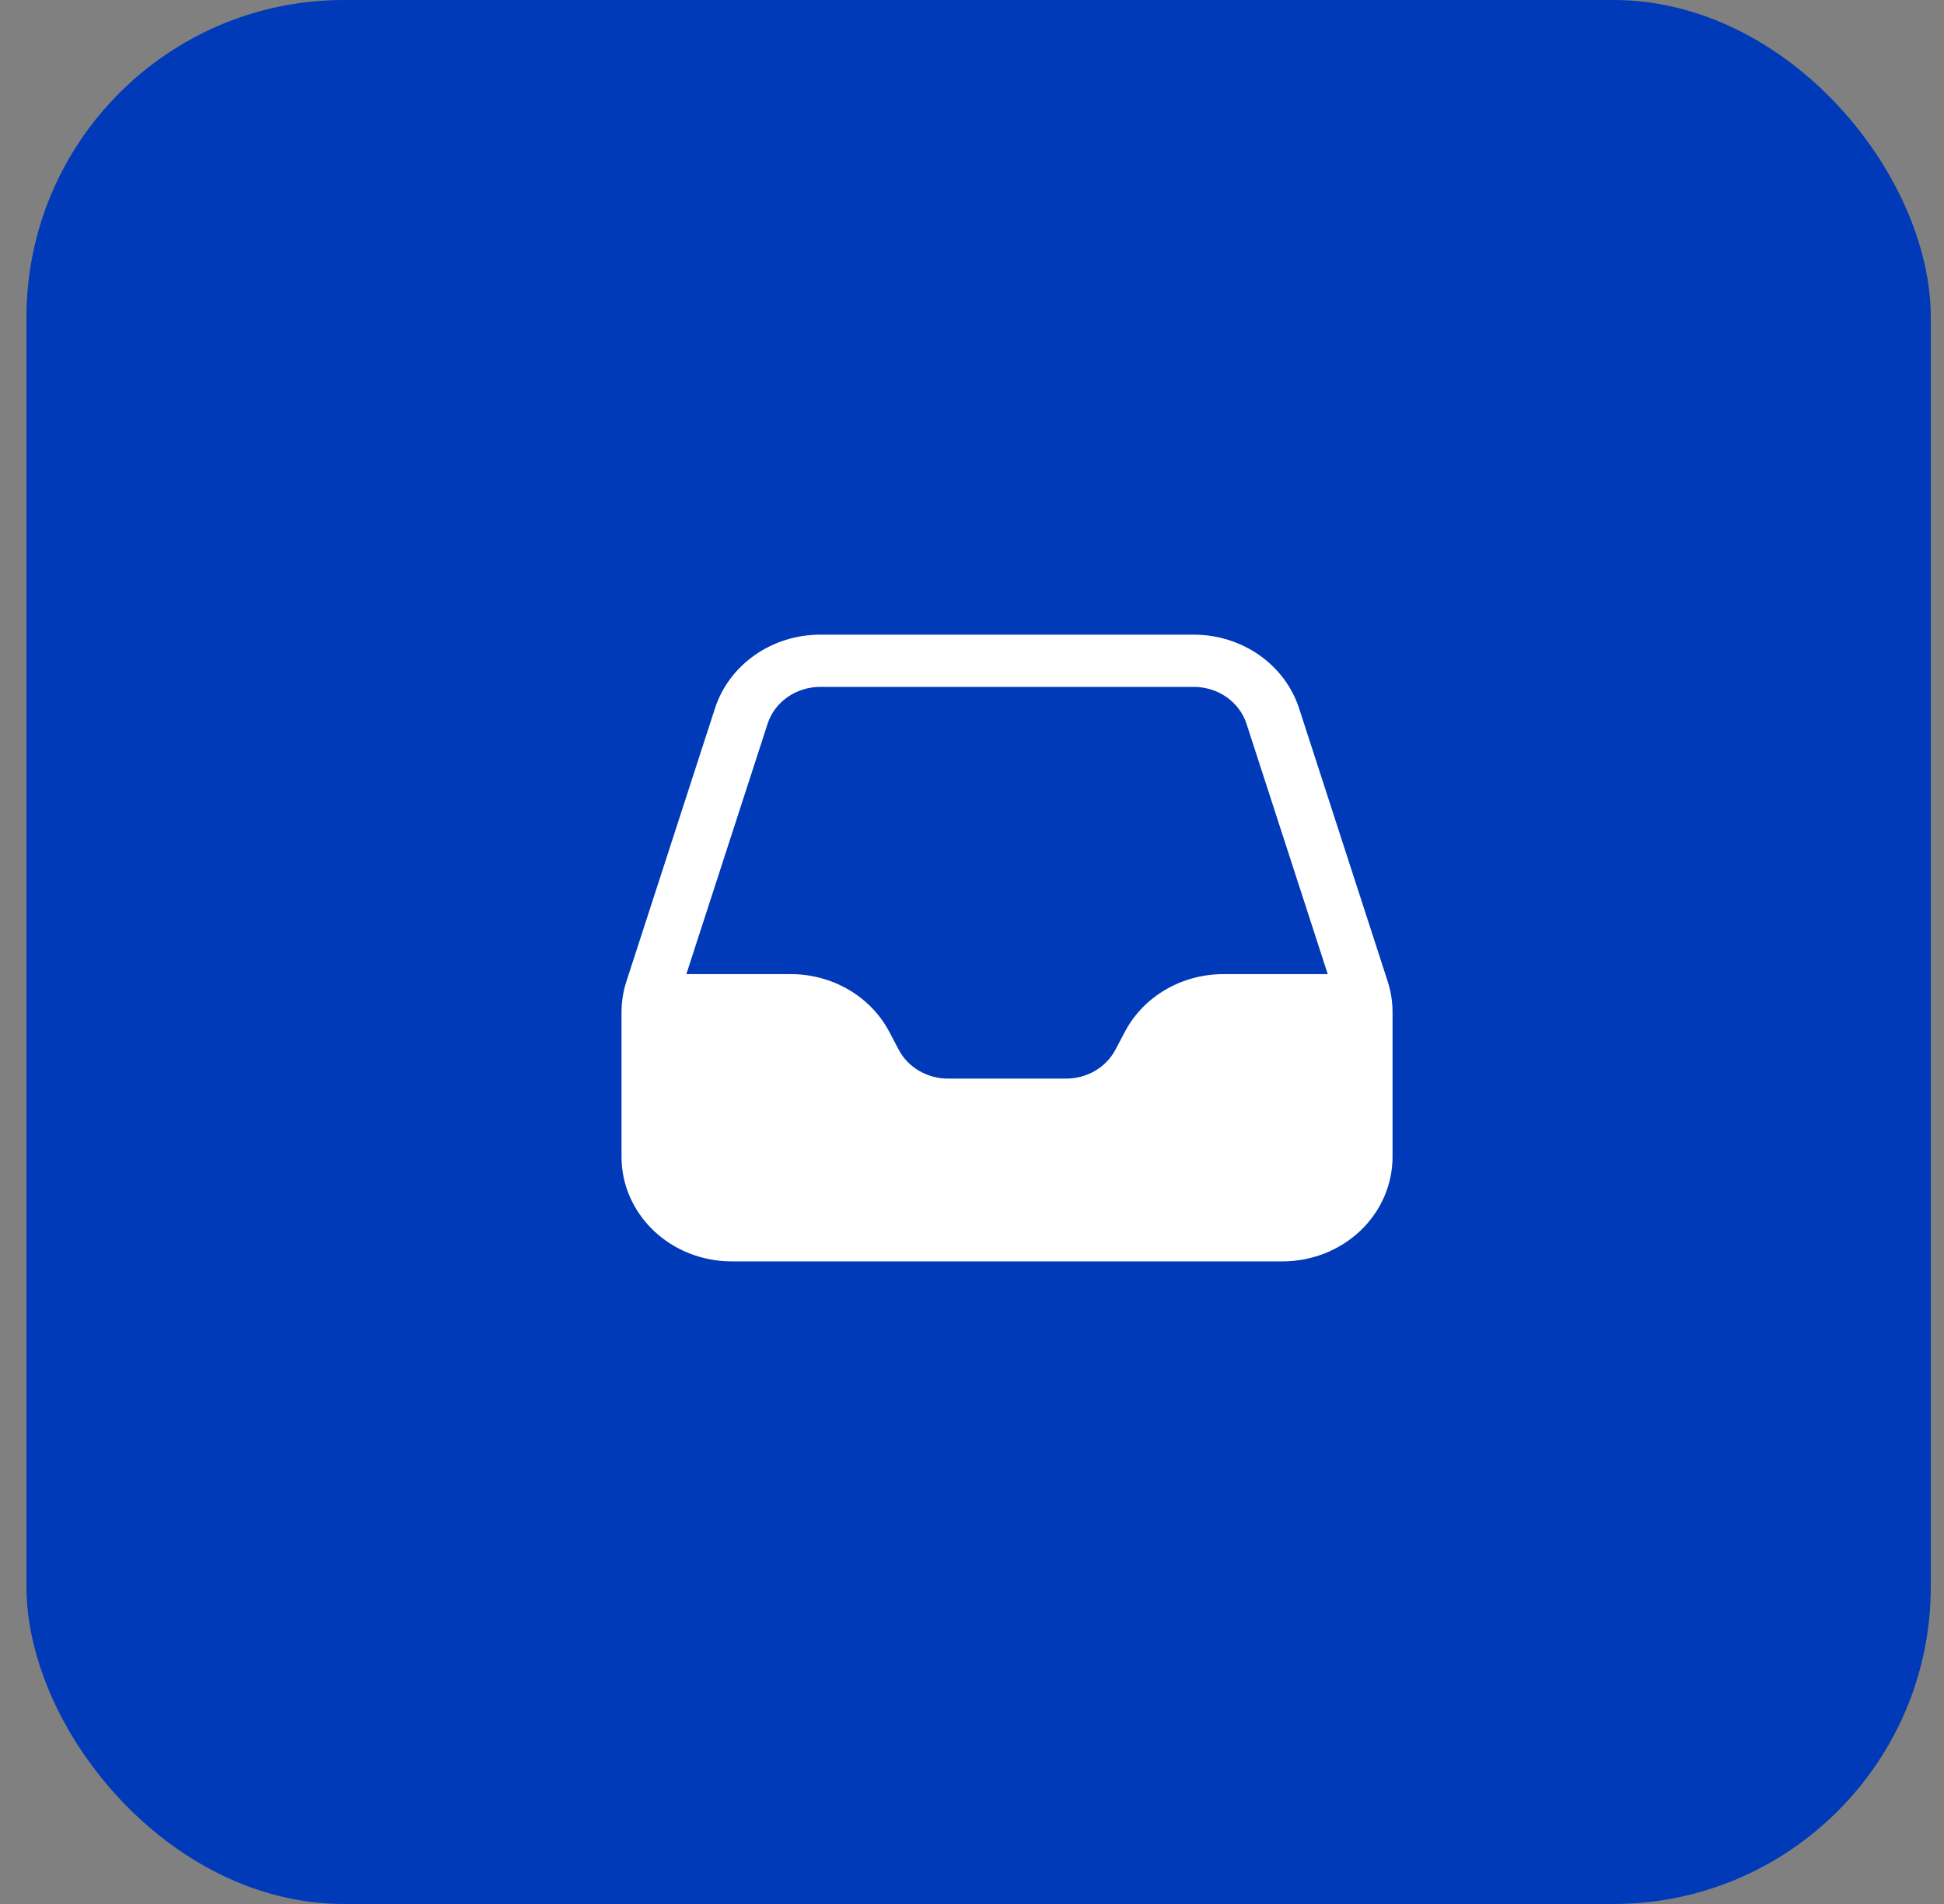
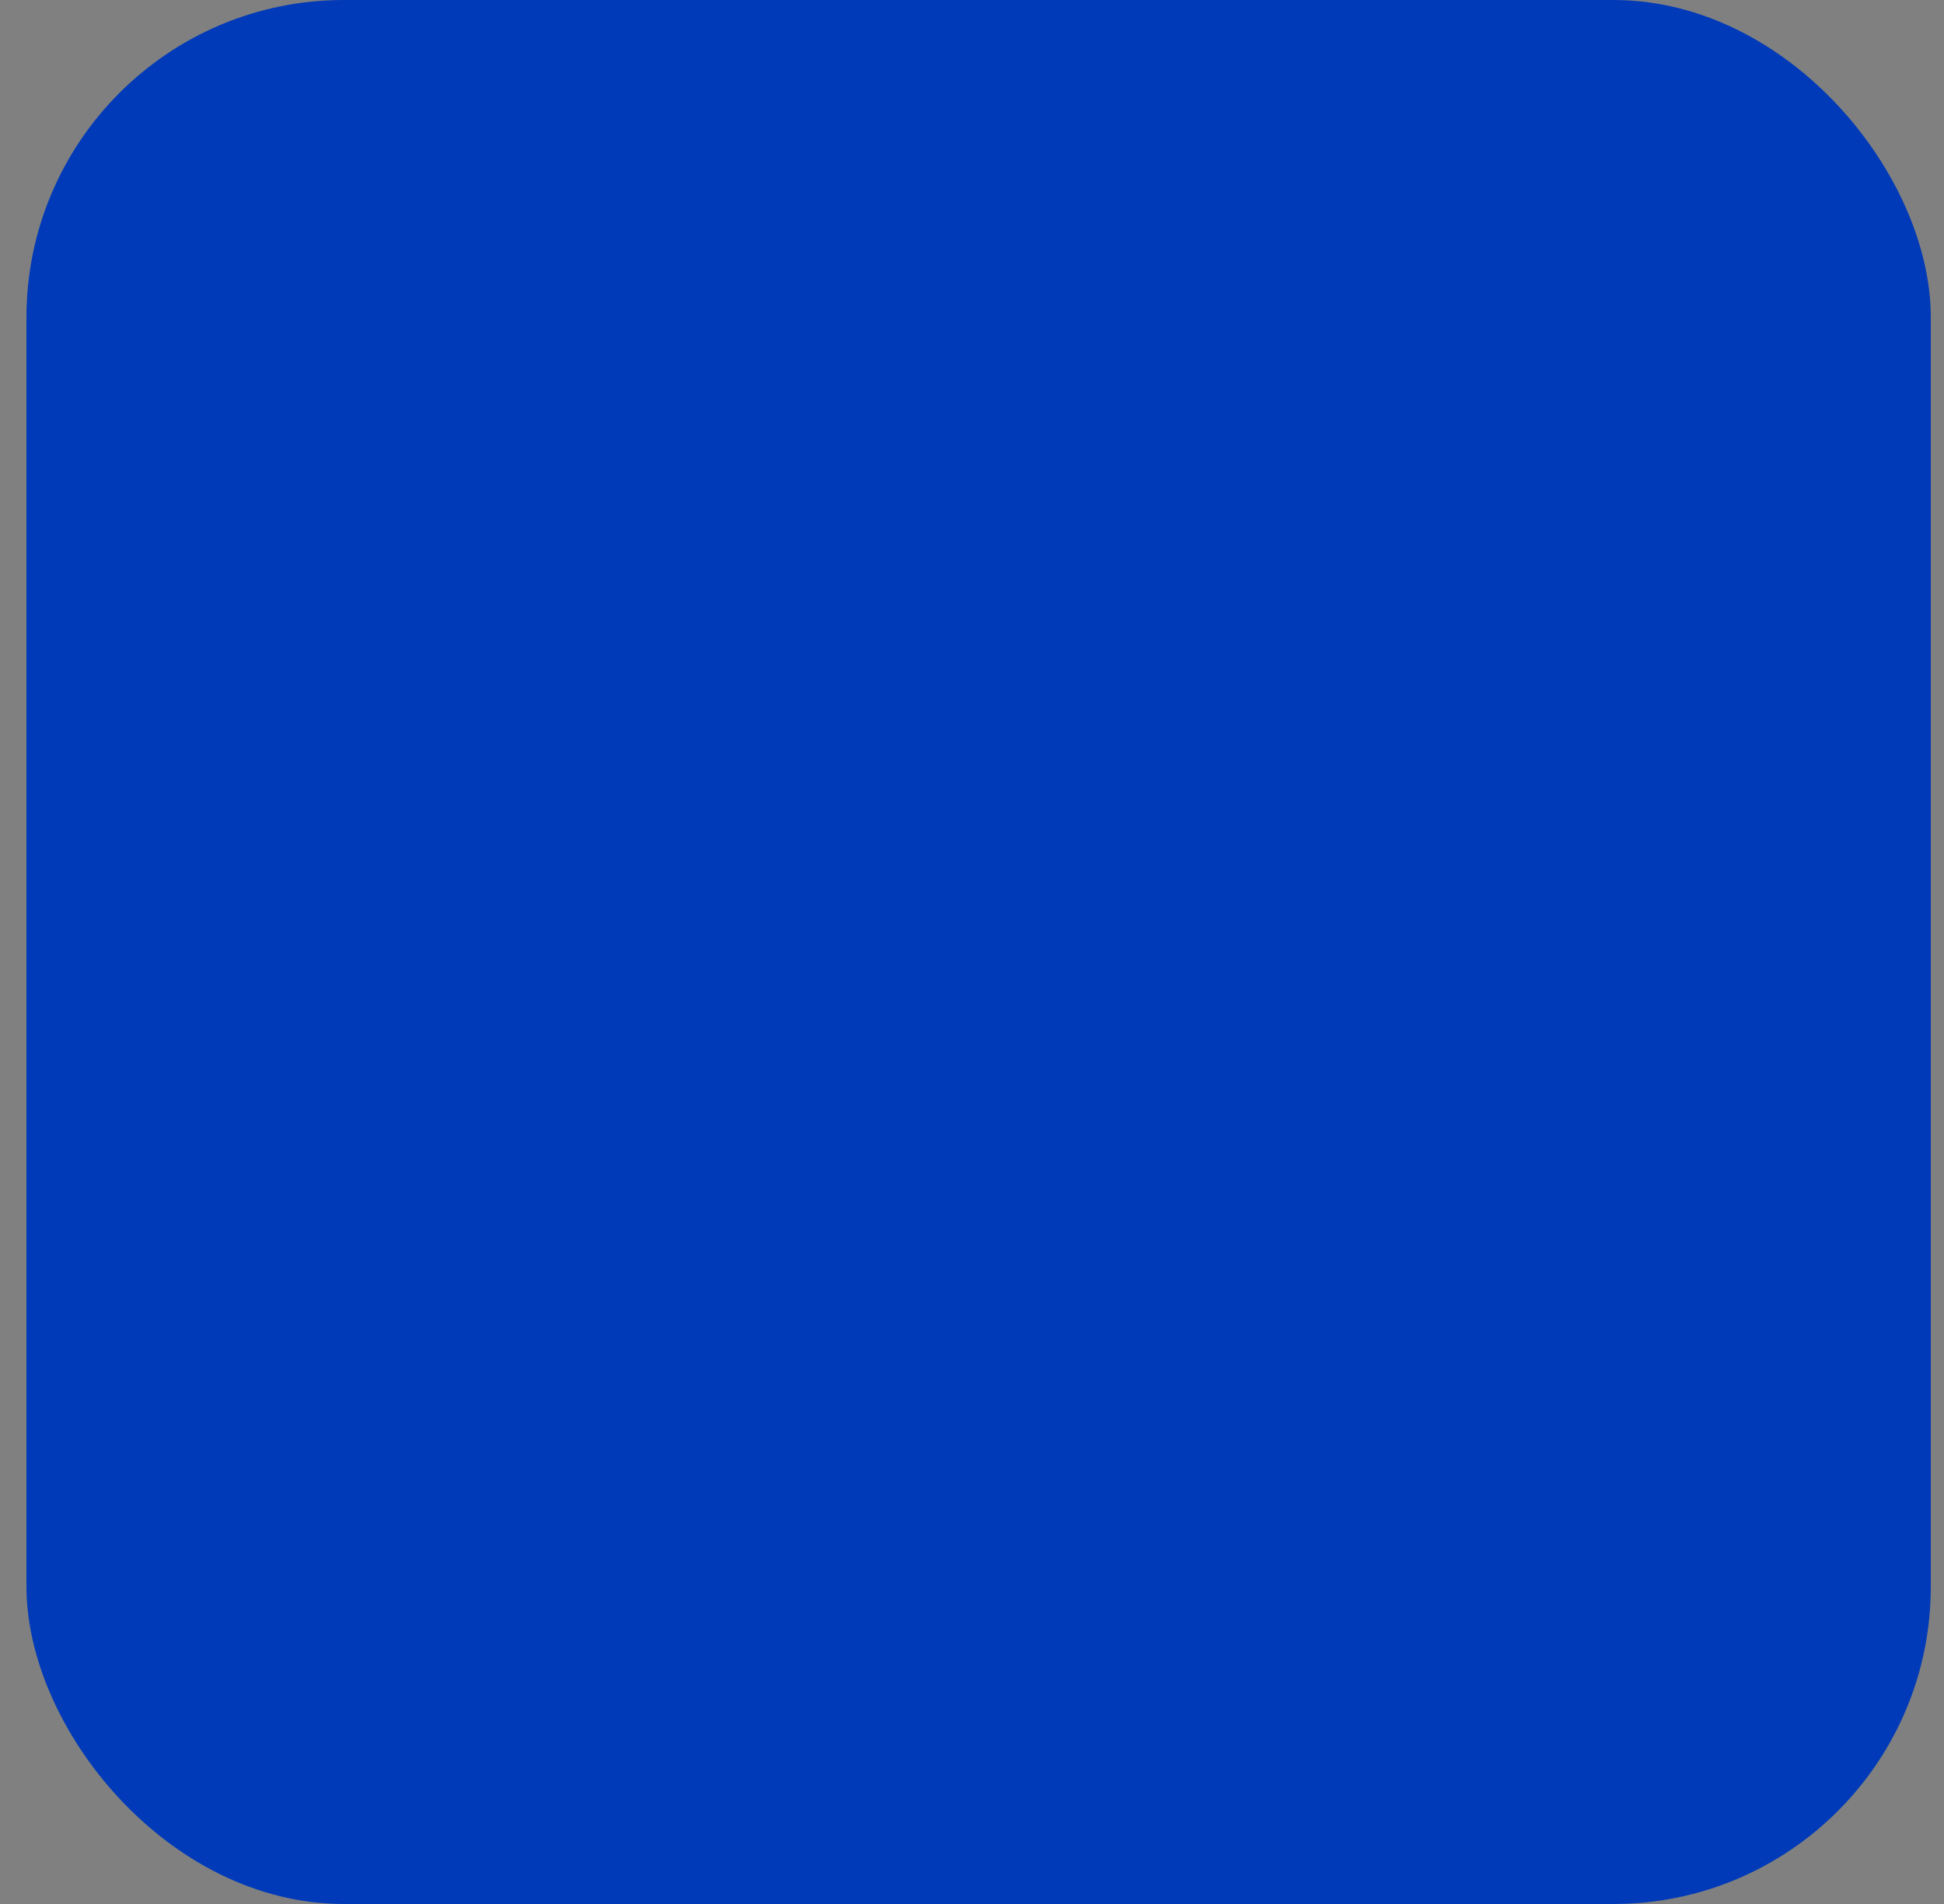
<svg xmlns="http://www.w3.org/2000/svg" width="49" height="48" viewBox="0 0 49 48" fill="none">
  <rect x="0" y="0" width="49" height="48" fill="#808080" stroke="none" />
  <rect x="0.667" width="48" height="48" rx="8" fill="#003AB8" />
-   <path fill-rule="evenodd" clip-rule="evenodd" d="M20.675 16C20.081 16 19.503 16.18 19.025 16.515C18.547 16.85 18.195 17.321 18.021 17.859L15.79 24.739C15.708 24.99 15.667 25.251 15.666 25.513V29.167C15.666 29.865 15.959 30.535 16.48 31.029C17 31.523 17.706 31.8 18.443 31.8H32.324C33.06 31.8 33.766 31.523 34.287 31.029C34.807 30.535 35.1 29.865 35.1 29.167V25.513C35.1 25.251 35.058 24.99 34.977 24.739L32.745 17.859C32.57 17.321 32.218 16.85 31.741 16.515C31.263 16.181 30.685 16 30.092 16H20.675ZM31.419 18.246L33.467 24.558H30.836C30.32 24.558 29.814 24.694 29.376 24.951C28.937 25.208 28.582 25.576 28.352 26.014L28.115 26.463C28 26.682 27.823 26.866 27.603 26.995C27.384 27.123 27.131 27.192 26.873 27.192H23.895C23.637 27.192 23.385 27.124 23.165 26.995C22.946 26.867 22.769 26.683 22.653 26.464L22.416 26.014C22.186 25.576 21.831 25.208 21.392 24.951C20.954 24.694 20.448 24.558 19.933 24.558H17.3L19.348 18.246C19.435 17.977 19.611 17.741 19.85 17.574C20.089 17.407 20.378 17.317 20.675 17.317H30.092C30.389 17.317 30.678 17.407 30.916 17.574C31.155 17.741 31.331 17.977 31.419 18.246Z" fill="white" />
</svg>